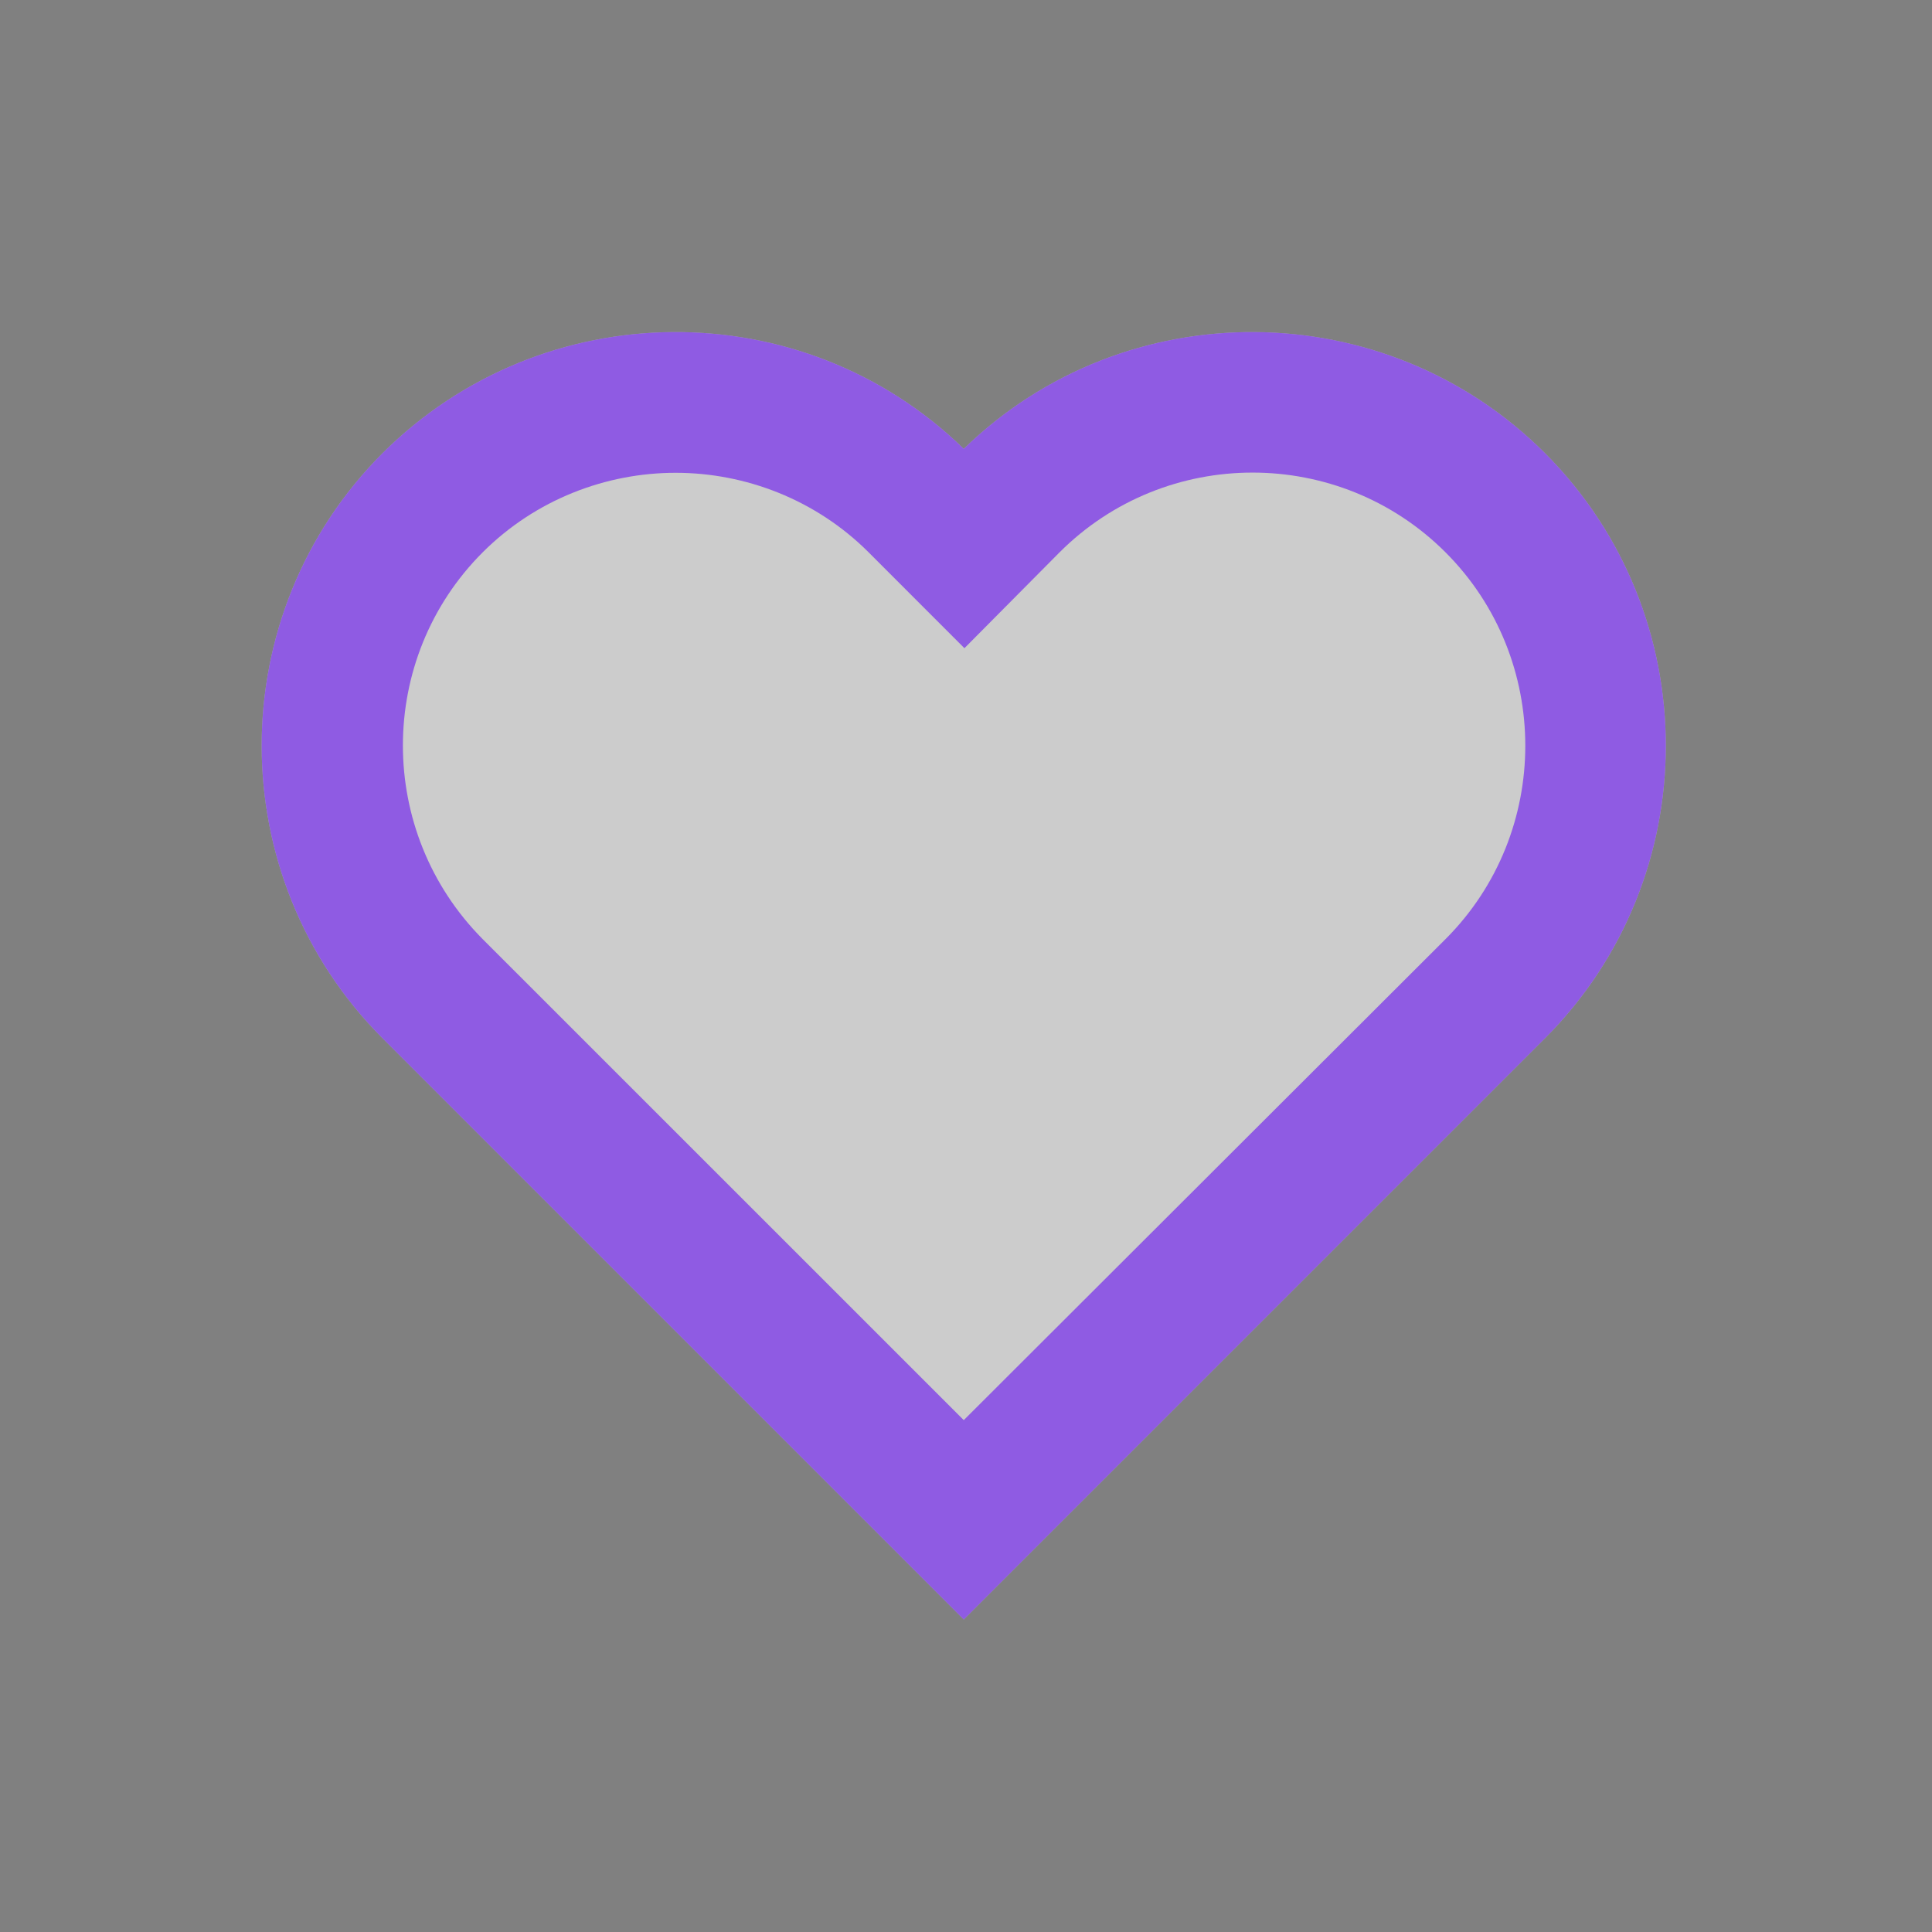
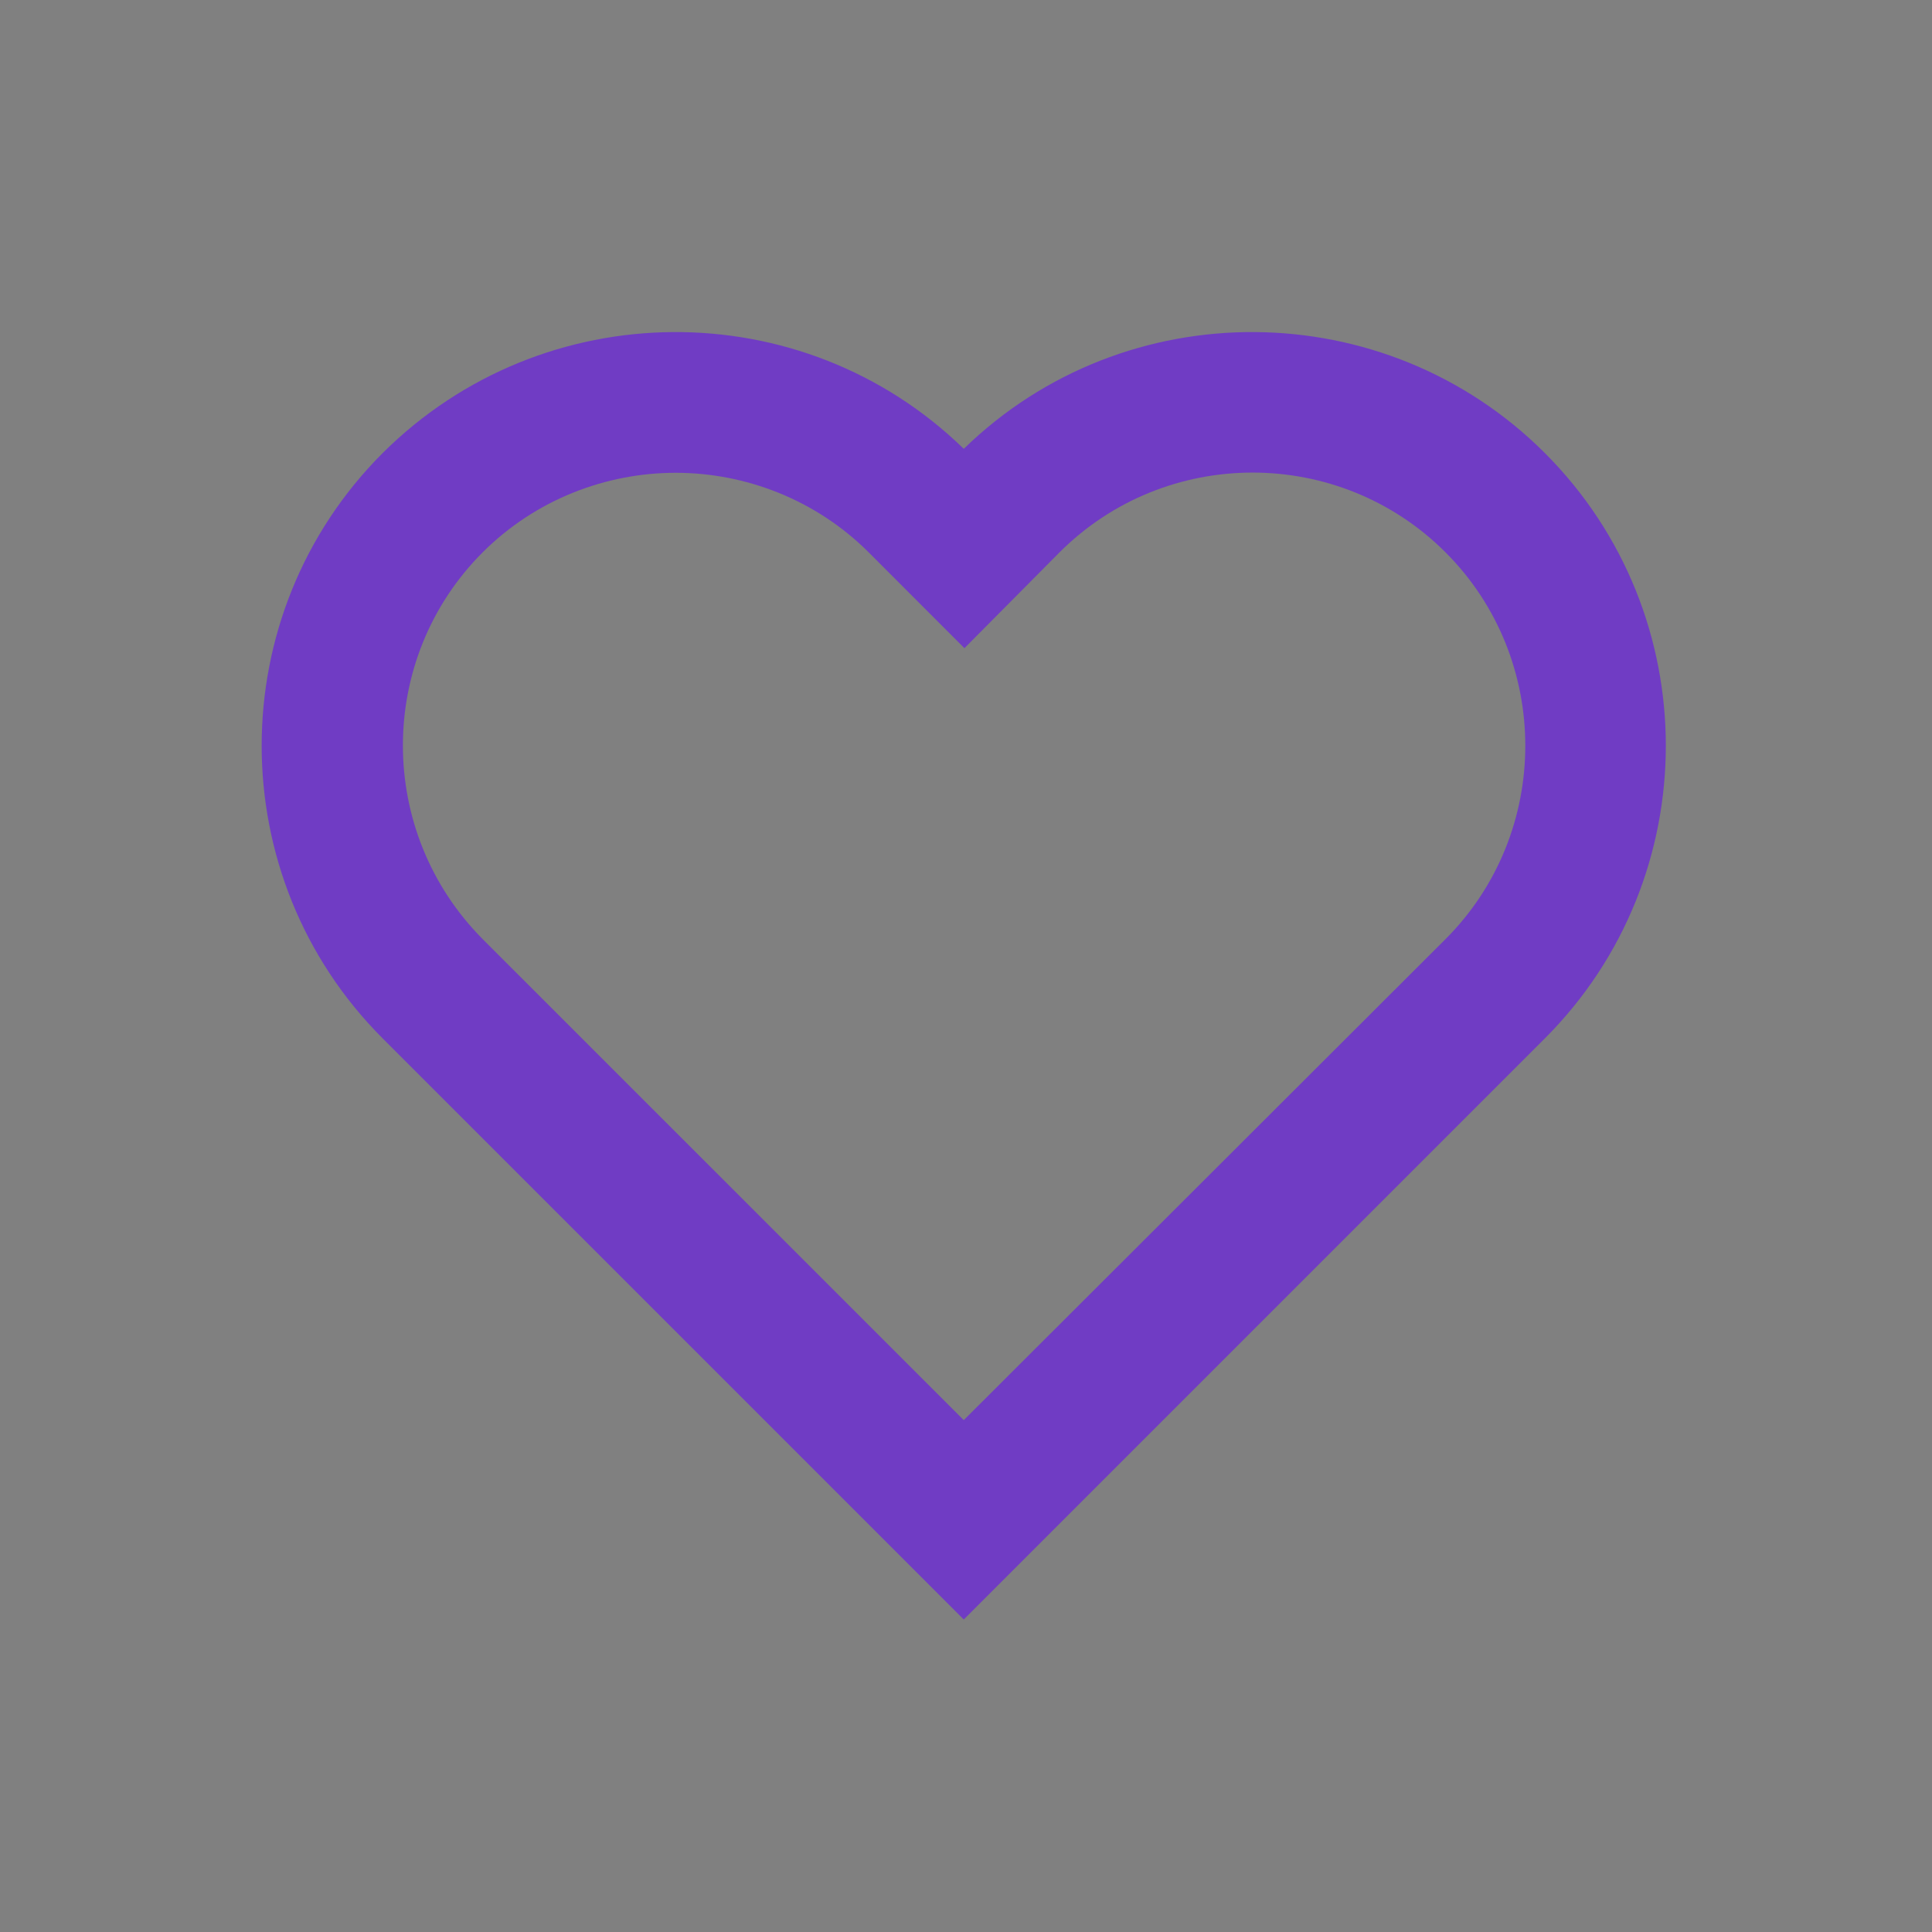
<svg xmlns="http://www.w3.org/2000/svg" width="32" height="32" viewBox="0 0 32 32" fill="none">
  <rect x="0" y="0" width="32" height="32" fill="#808080" stroke="none" />
-   <path d="M15.963 26.824L6.338 17.199C3.666 14.527 3.666 10.176 6.338 7.504C8.998 4.856 13.291 4.832 15.963 7.434C18.634 4.832 22.939 4.856 25.588 7.504C28.259 10.176 28.259 14.527 25.588 17.199L15.963 26.824Z" fill="white" fill-opacity="0.6" />
  <path d="M15.963 26.824L6.338 17.199C3.666 14.527 3.666 10.176 6.338 7.504C8.998 4.856 13.291 4.832 15.963 7.434C18.634 4.832 22.939 4.856 25.588 7.504C28.259 10.176 28.259 14.527 25.588 17.199L15.963 26.824ZM11.191 7.831C10.036 7.831 8.869 8.274 7.994 9.149C6.233 10.911 6.233 13.781 7.994 15.554L15.963 23.522L23.943 15.554C25.704 13.792 25.704 10.911 23.943 9.149C22.181 7.387 19.311 7.387 17.549 9.149L15.974 10.736L14.388 9.149C13.513 8.274 12.346 7.831 11.191 7.831Z" fill="#6610F2" fill-opacity="0.6" />
</svg>